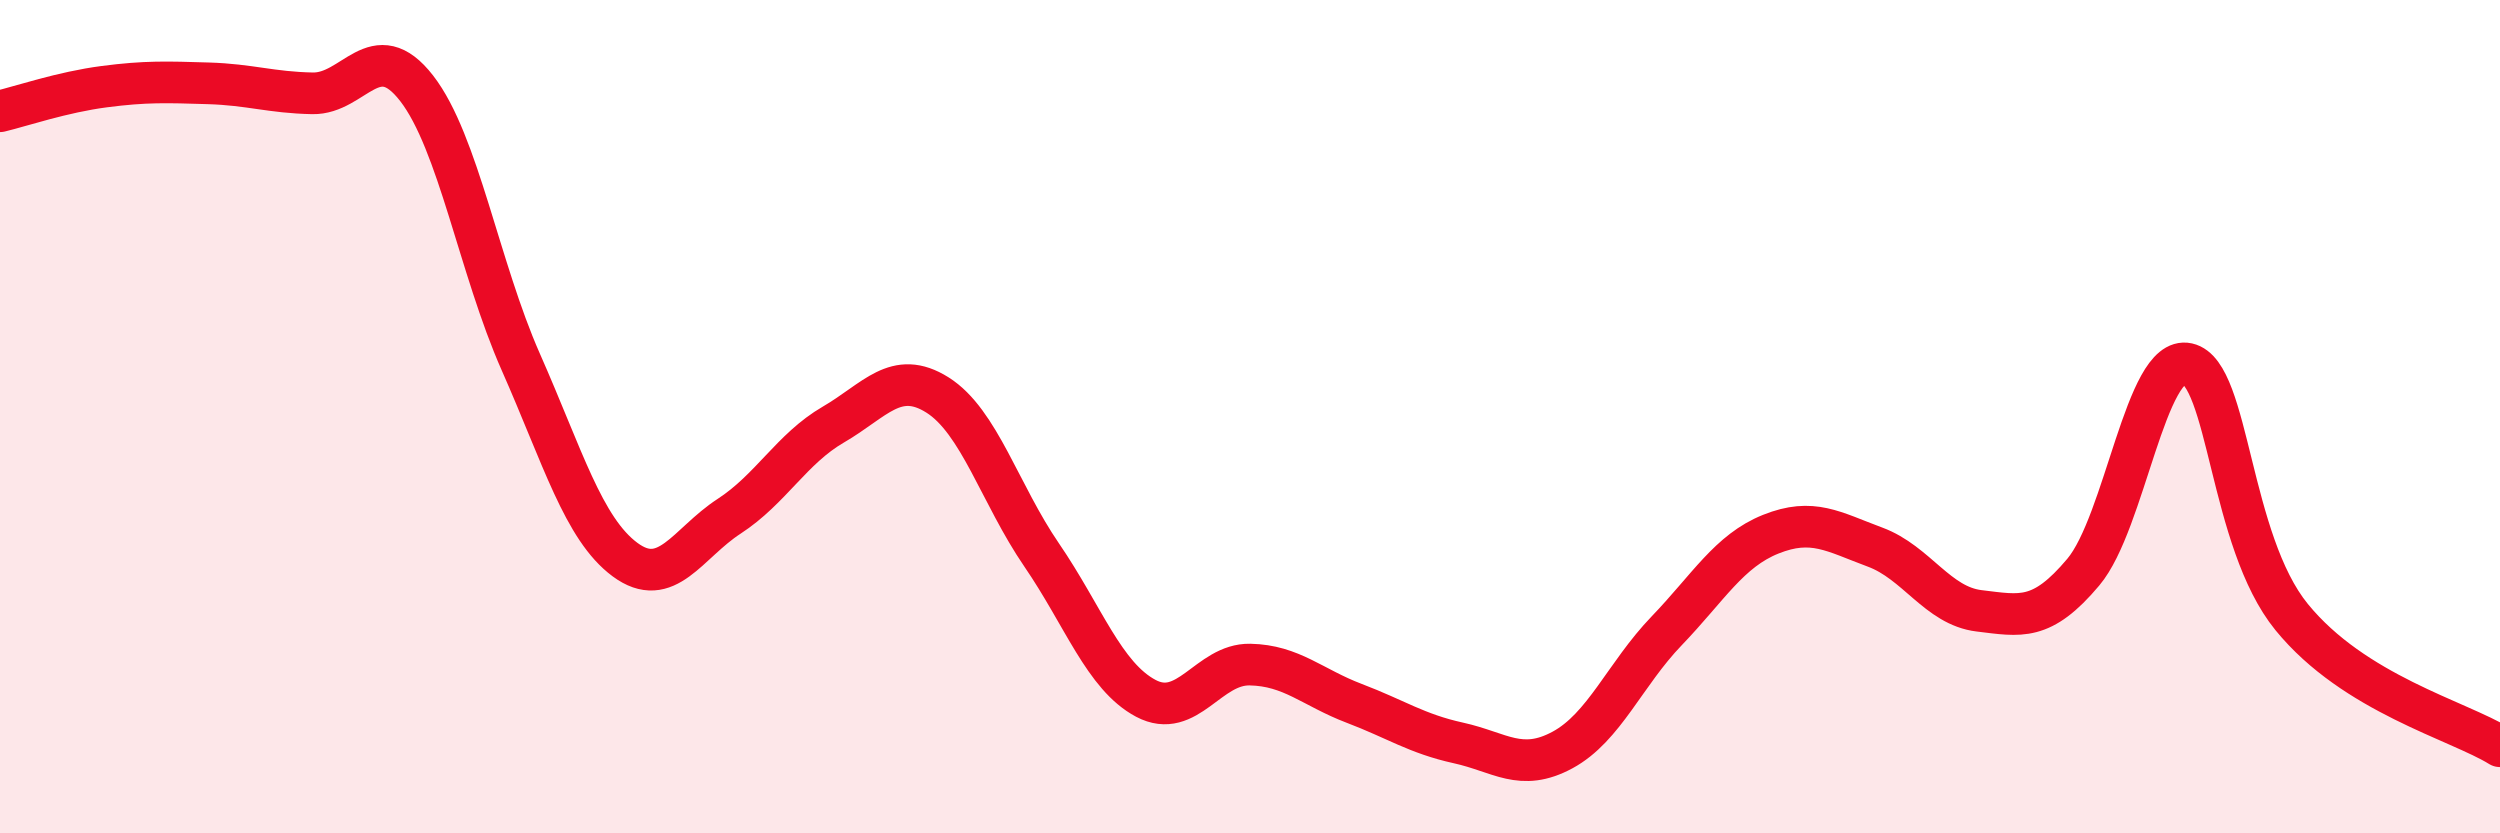
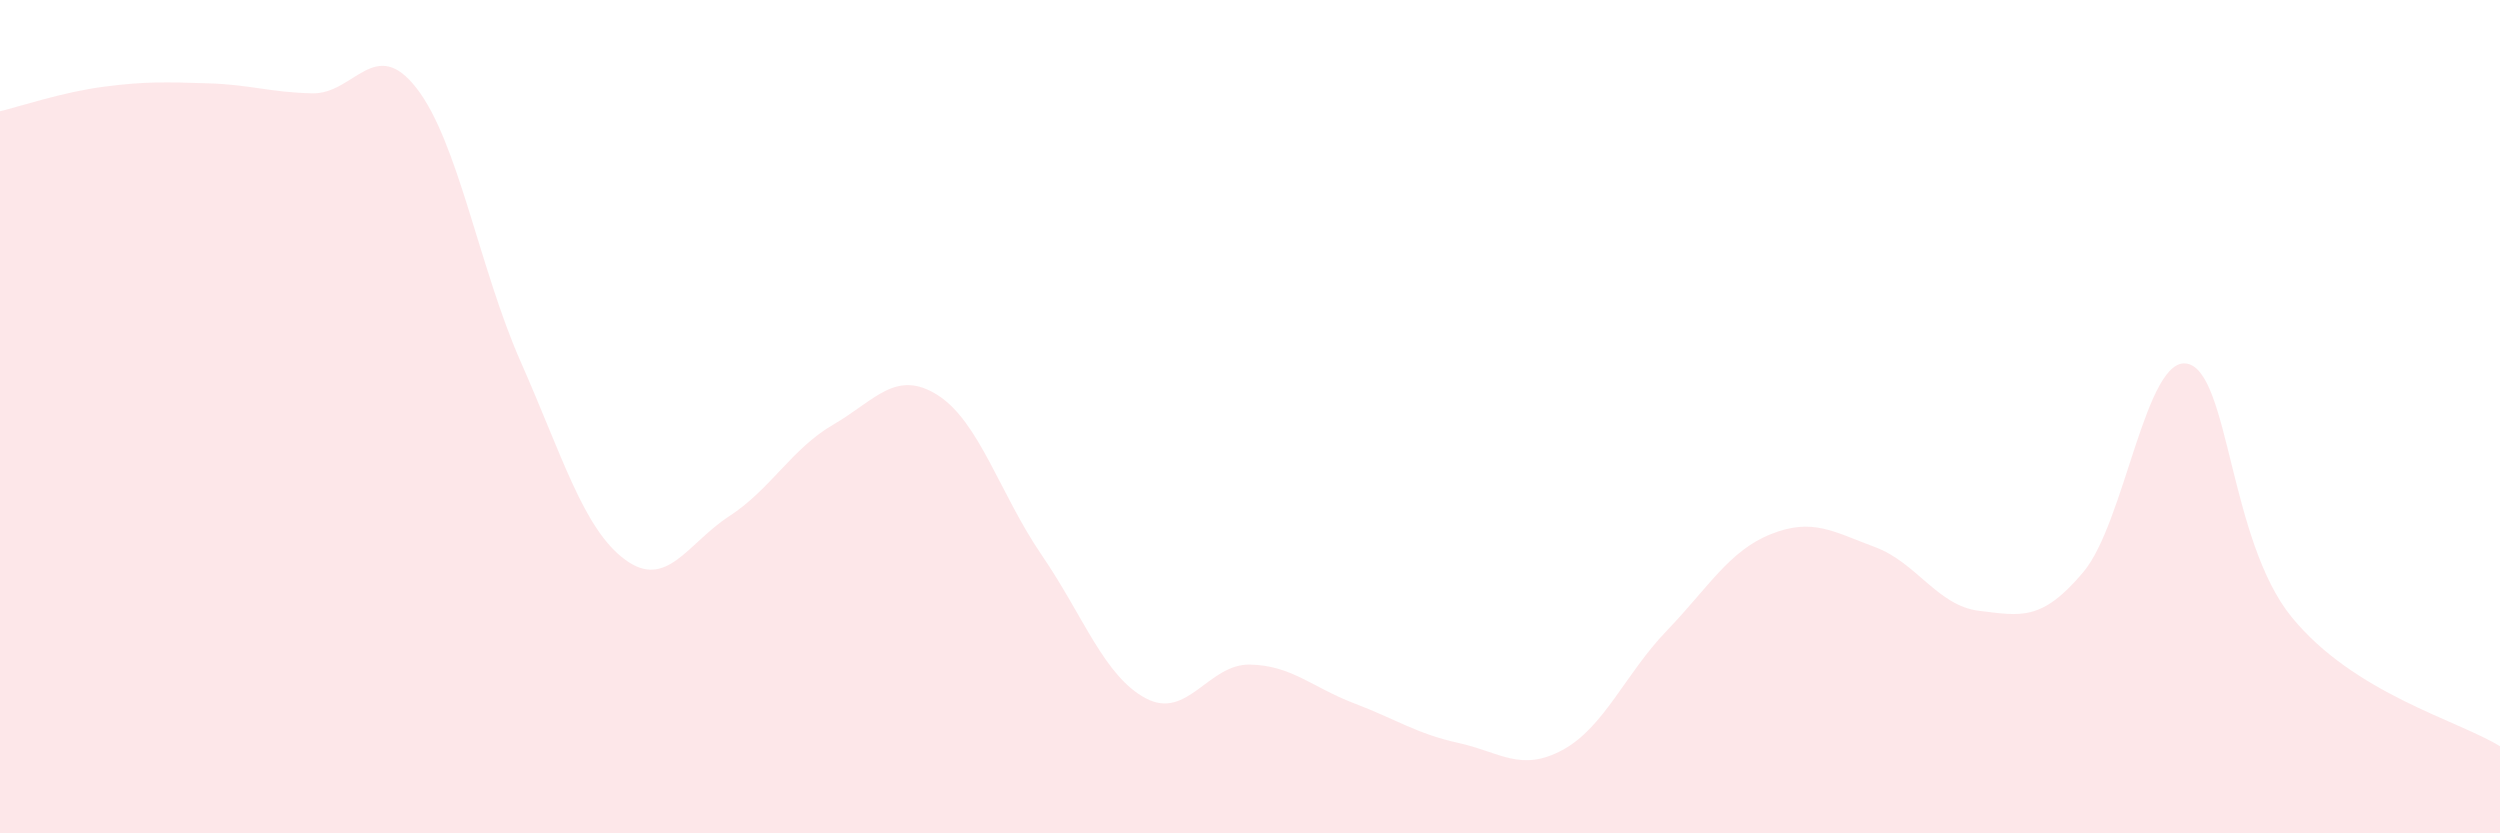
<svg xmlns="http://www.w3.org/2000/svg" width="60" height="20" viewBox="0 0 60 20">
  <path d="M 0,2.67 C 0.5,2.55 1.5,2.21 2.5,2.08 C 3.5,1.95 4,1.97 5,2 C 6,2.03 6.5,2.22 7.5,2.24 C 8.5,2.26 9,0.83 10,2.12 C 11,3.41 11.5,6.43 12.5,8.69 C 13.5,10.95 14,12.69 15,13.43 C 16,14.17 16.5,13.04 17.5,12.39 C 18.5,11.74 19,10.77 20,10.19 C 21,9.61 21.5,8.85 22.5,9.48 C 23.5,10.11 24,11.86 25,13.32 C 26,14.78 26.5,16.23 27.5,16.76 C 28.5,17.29 29,15.93 30,15.95 C 31,15.97 31.5,16.5 32.5,16.88 C 33.5,17.26 34,17.61 35,17.83 C 36,18.05 36.5,18.54 37.5,18 C 38.5,17.46 39,16.18 40,15.14 C 41,14.1 41.5,13.22 42.5,12.82 C 43.5,12.42 44,12.76 45,13.13 C 46,13.5 46.5,14.54 47.5,14.66 C 48.5,14.78 49,14.92 50,13.73 C 51,12.54 51.5,8.51 52.5,8.73 C 53.5,8.95 53.5,12.97 55,14.81 C 56.5,16.65 59,17.29 60,17.91L60 20L0 20Z" fill="#EB0A25" opacity="0.1" stroke-linecap="round" stroke-linejoin="round" />
-   <path d="M 0,2.67 C 0.5,2.55 1.5,2.21 2.5,2.08 C 3.5,1.95 4,1.97 5,2 C 6,2.03 6.5,2.22 7.5,2.24 C 8.5,2.26 9,0.83 10,2.12 C 11,3.41 11.5,6.43 12.5,8.69 C 13.5,10.95 14,12.69 15,13.43 C 16,14.17 16.5,13.04 17.5,12.39 C 18.5,11.74 19,10.77 20,10.19 C 21,9.61 21.5,8.85 22.5,9.48 C 23.5,10.11 24,11.86 25,13.32 C 26,14.78 26.5,16.23 27.5,16.76 C 28.5,17.29 29,15.93 30,15.95 C 31,15.97 31.5,16.5 32.5,16.88 C 33.5,17.26 34,17.61 35,17.83 C 36,18.05 36.5,18.54 37.5,18 C 38.5,17.46 39,16.18 40,15.14 C 41,14.1 41.5,13.22 42.5,12.82 C 43.5,12.42 44,12.76 45,13.13 C 46,13.5 46.5,14.54 47.5,14.66 C 48.5,14.78 49,14.92 50,13.73 C 51,12.54 51.5,8.51 52.5,8.73 C 53.5,8.95 53.5,12.97 55,14.81 C 56.5,16.65 59,17.29 60,17.91" stroke="#EB0A25" stroke-width="1" fill="none" stroke-linecap="round" stroke-linejoin="round" />
</svg>